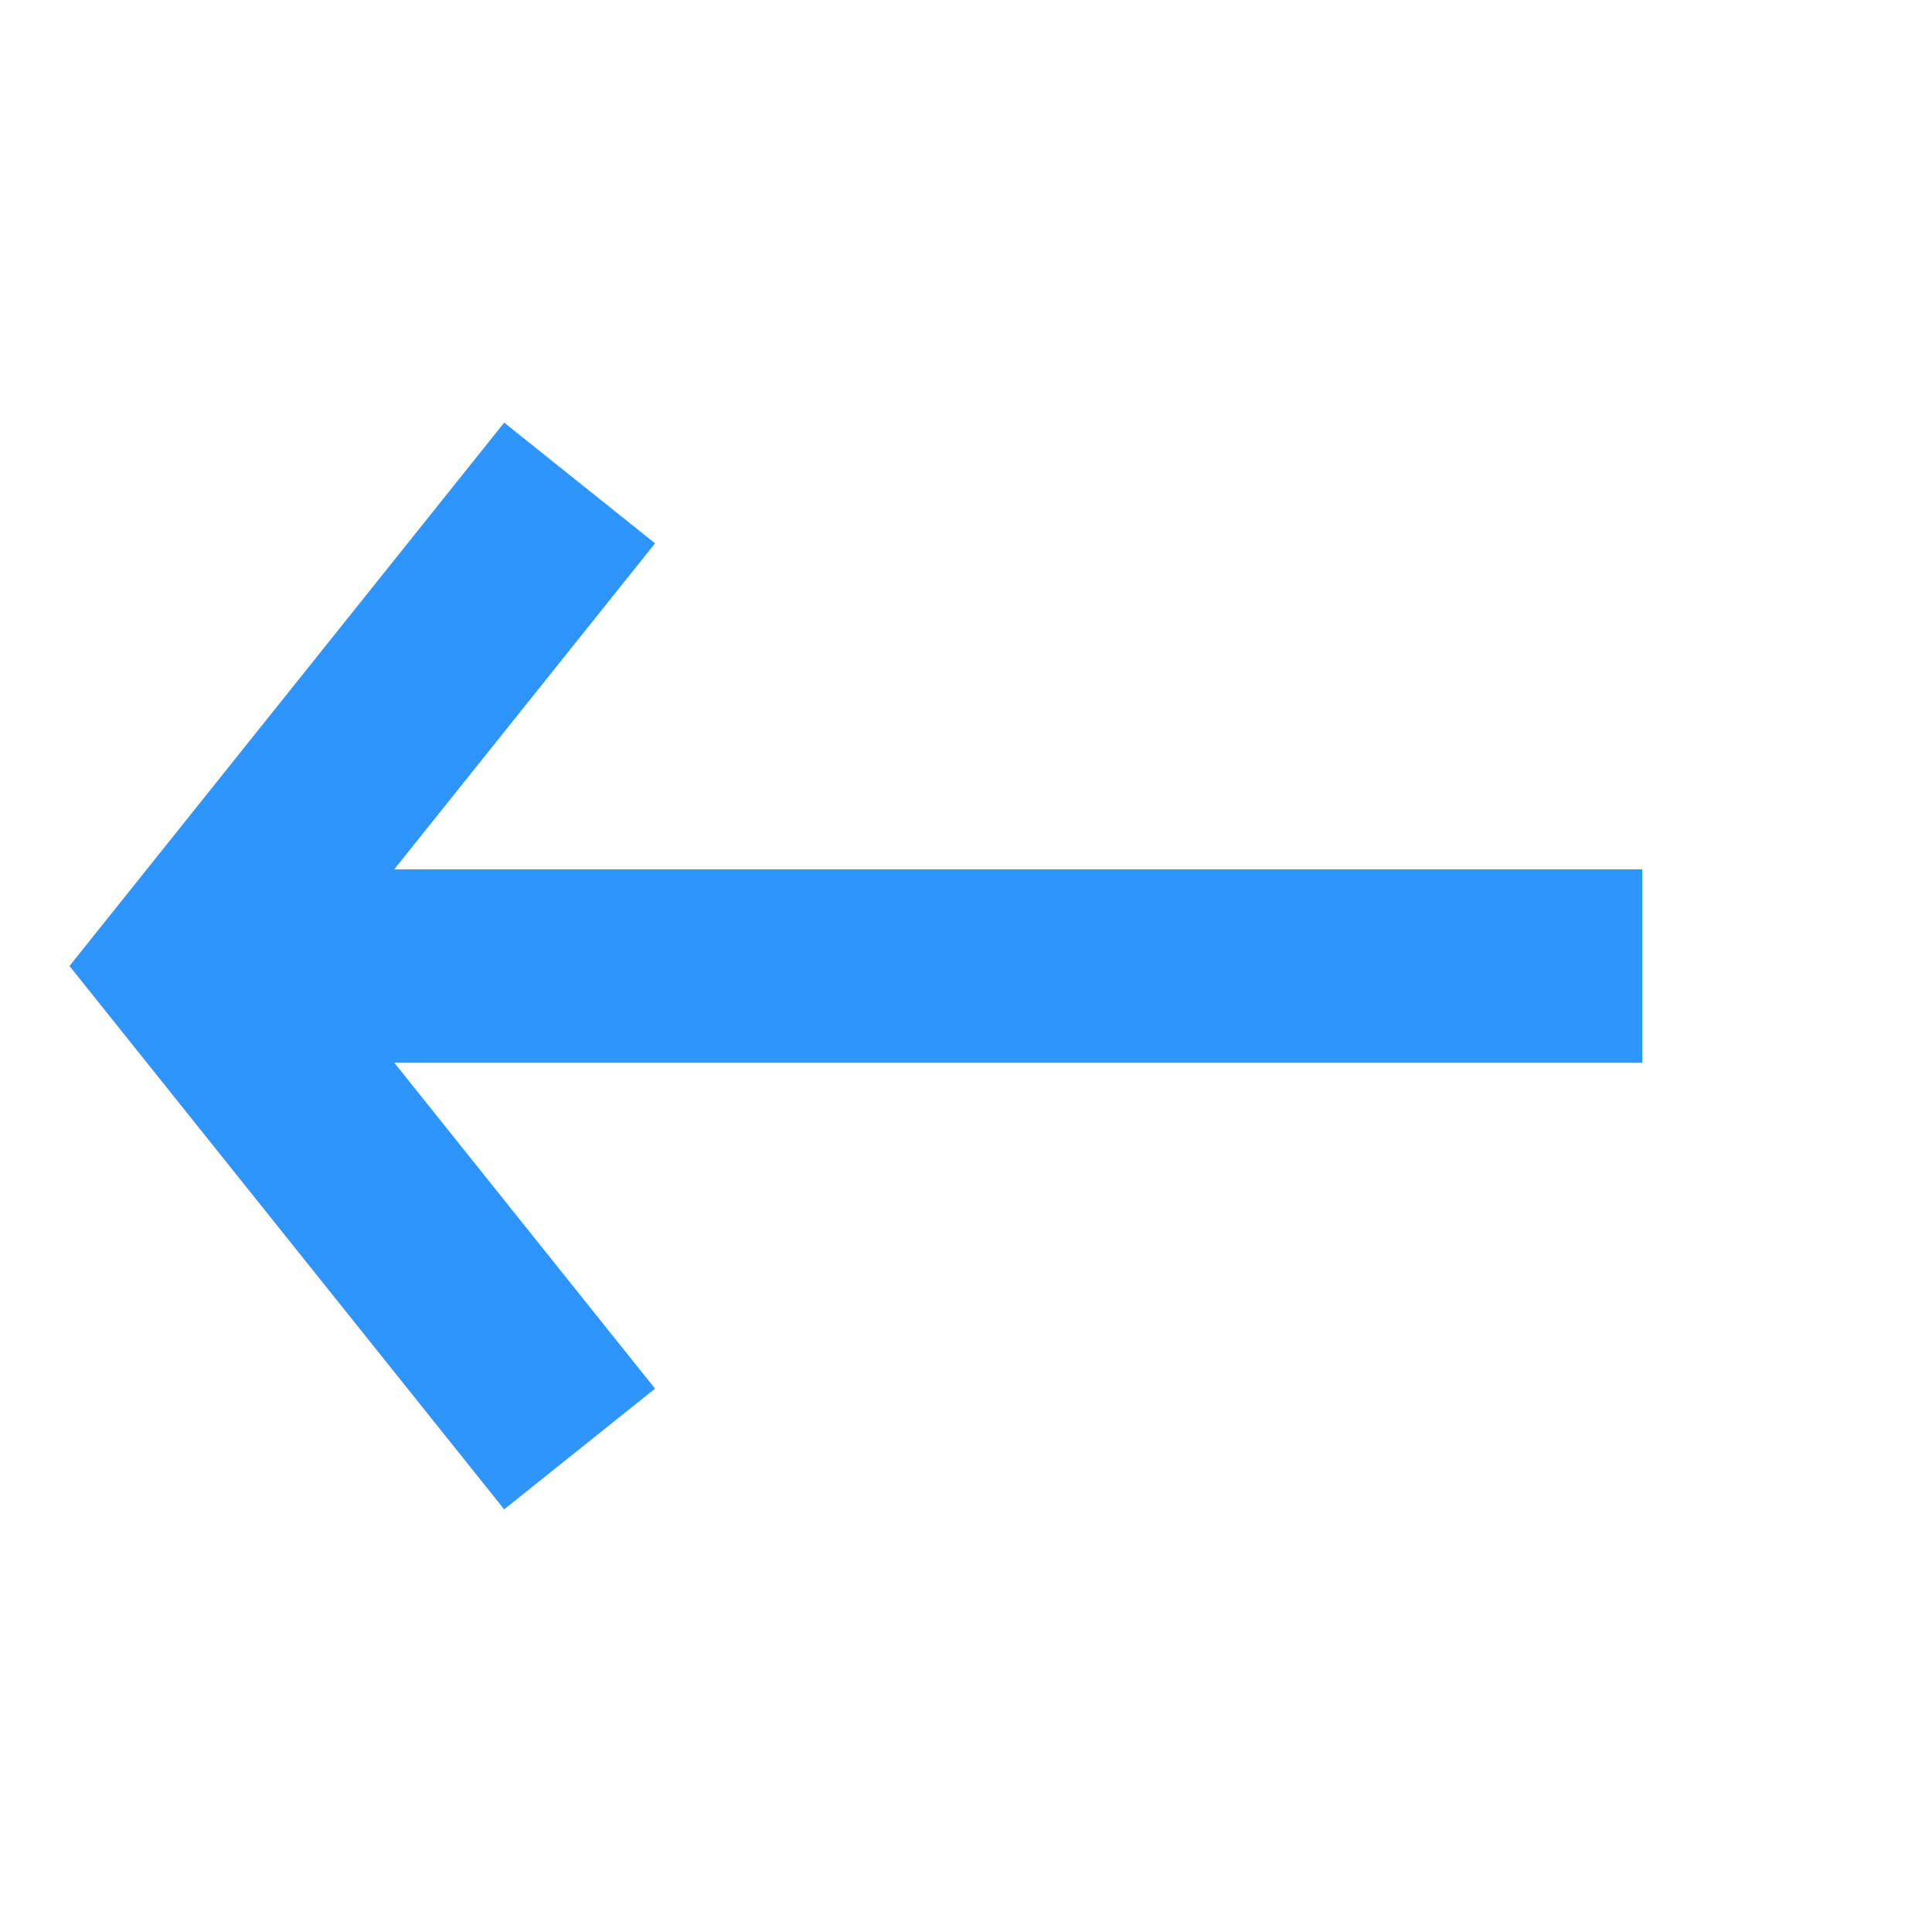
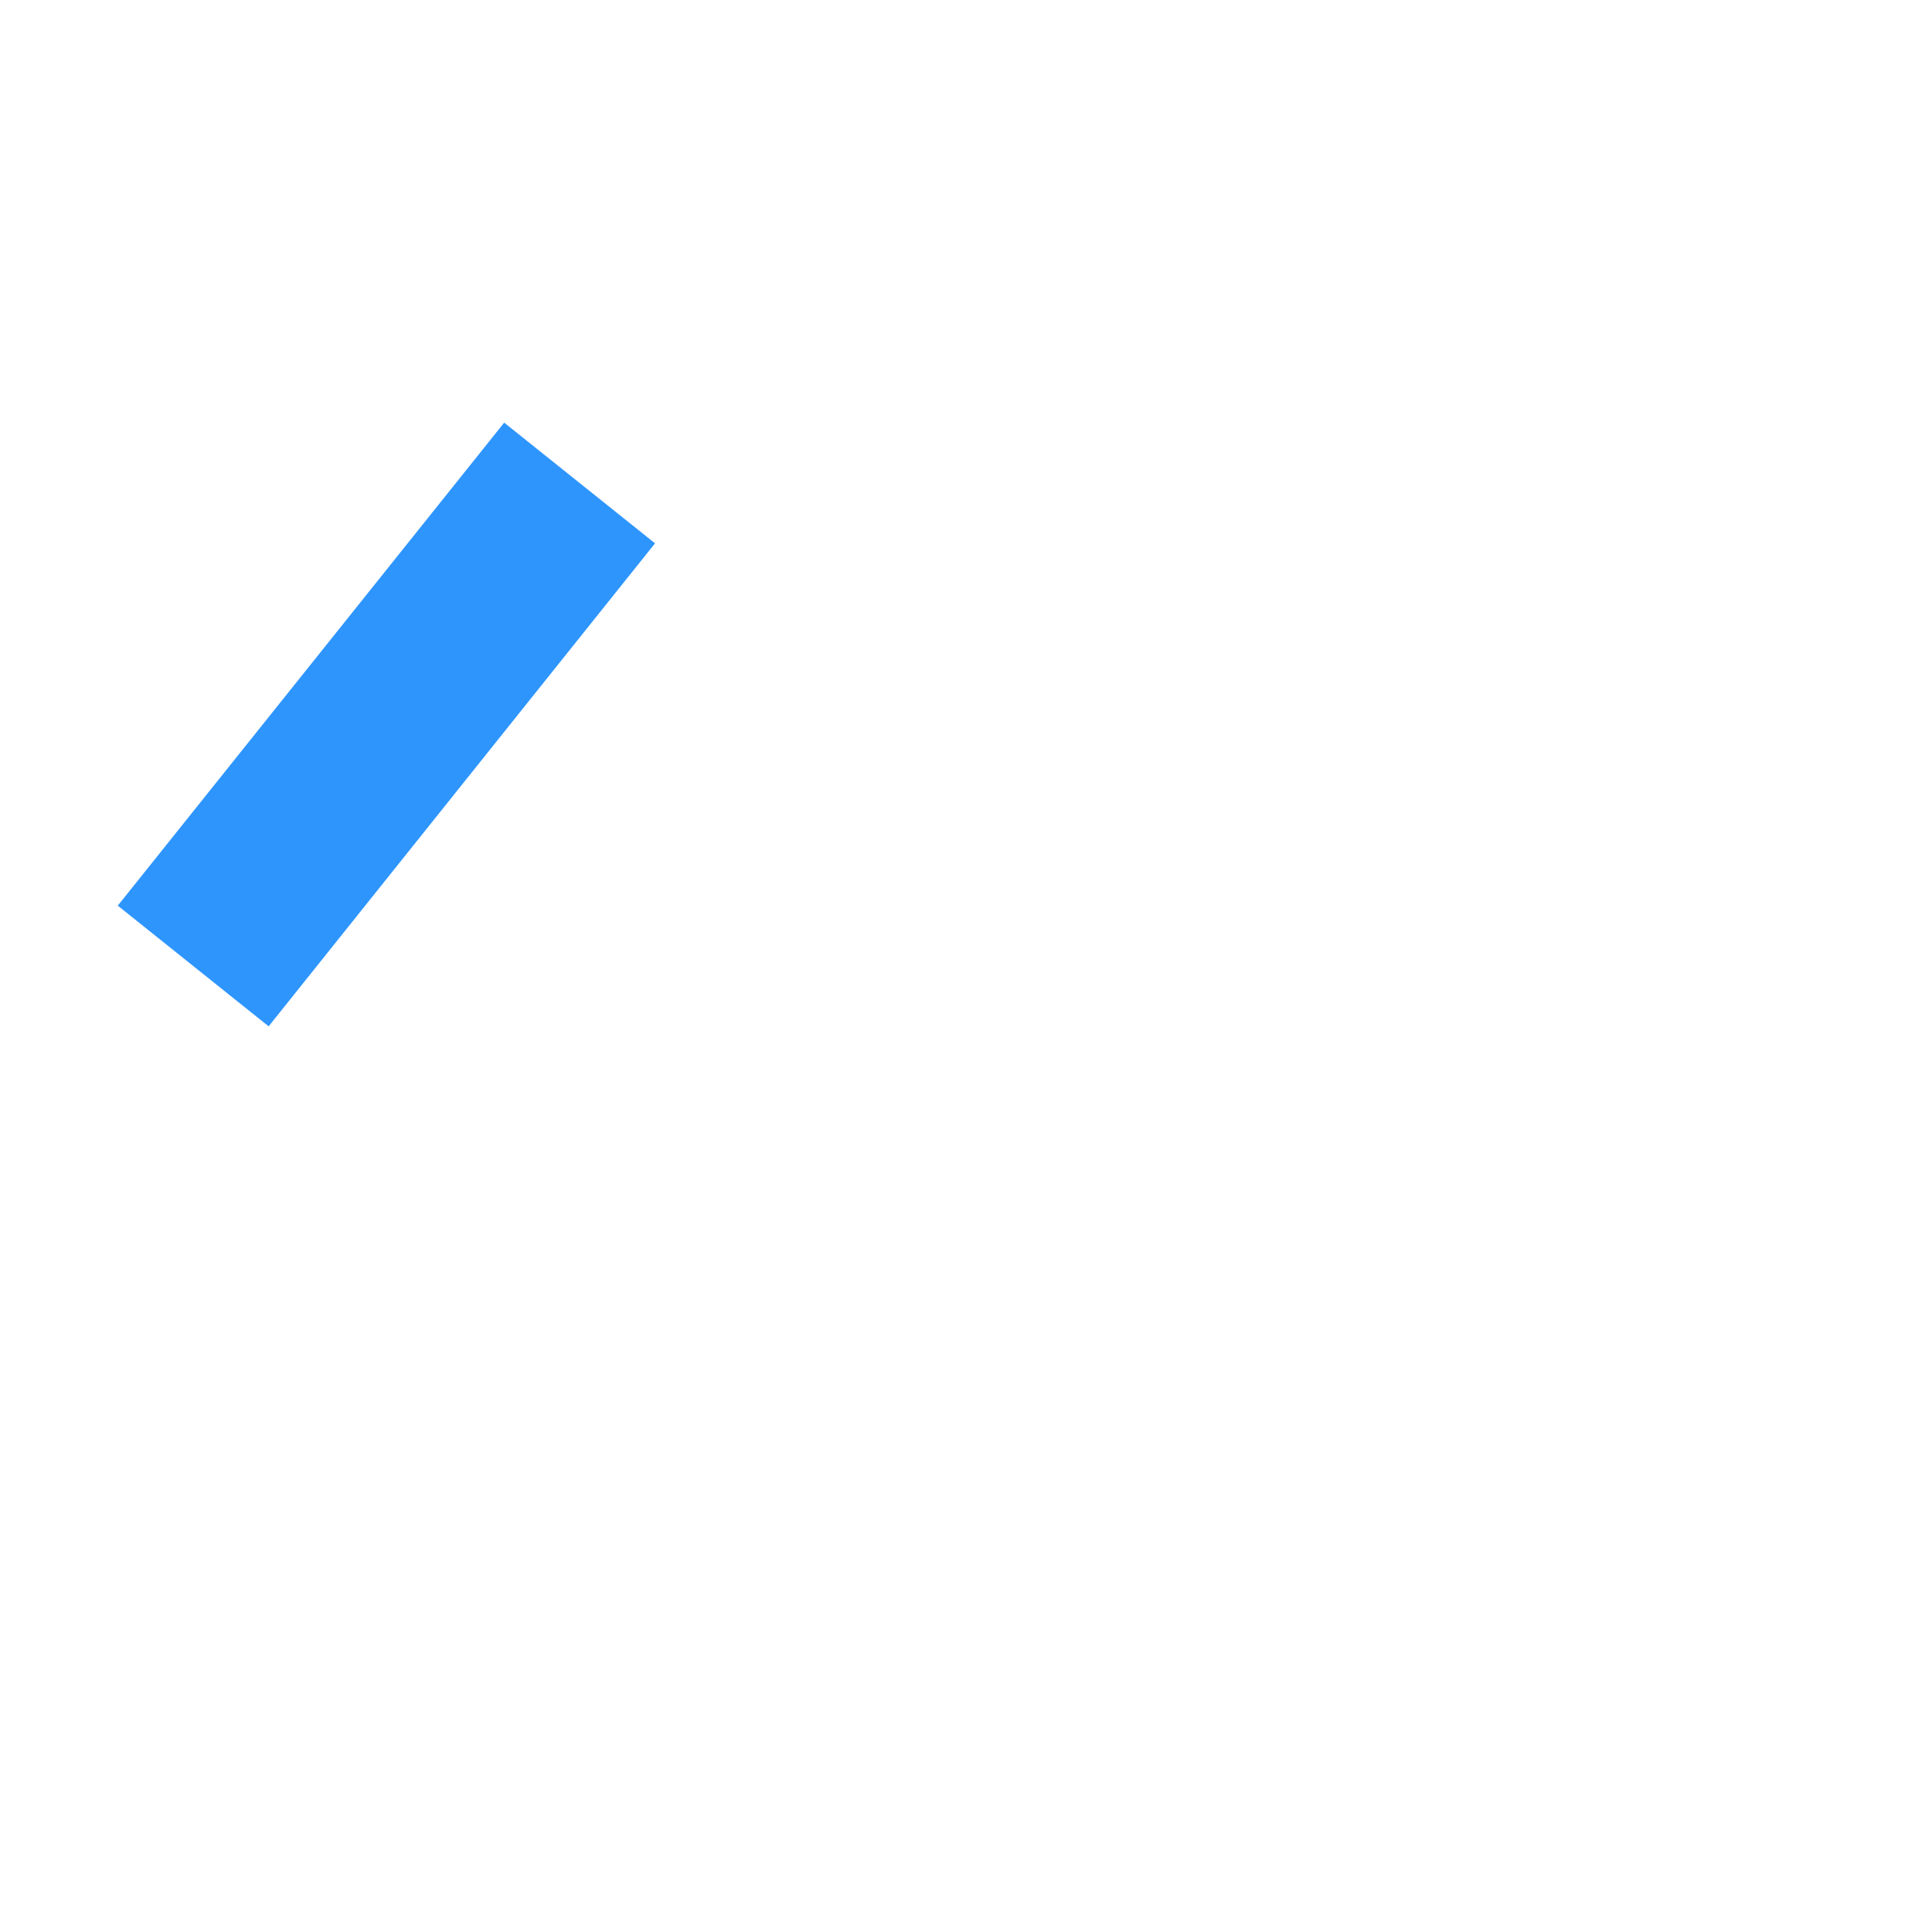
<svg xmlns="http://www.w3.org/2000/svg" width="20" height="20" viewBox="0 0 20 20" fill="none">
-   <path d="M17 10H2" stroke="#2E95FD" stroke-width="2" />
-   <path d="M6 5L2 10L6 15" stroke="#2E95FD" stroke-width="2" />
+   <path d="M6 5L2 10" stroke="#2E95FD" stroke-width="2" />
</svg>